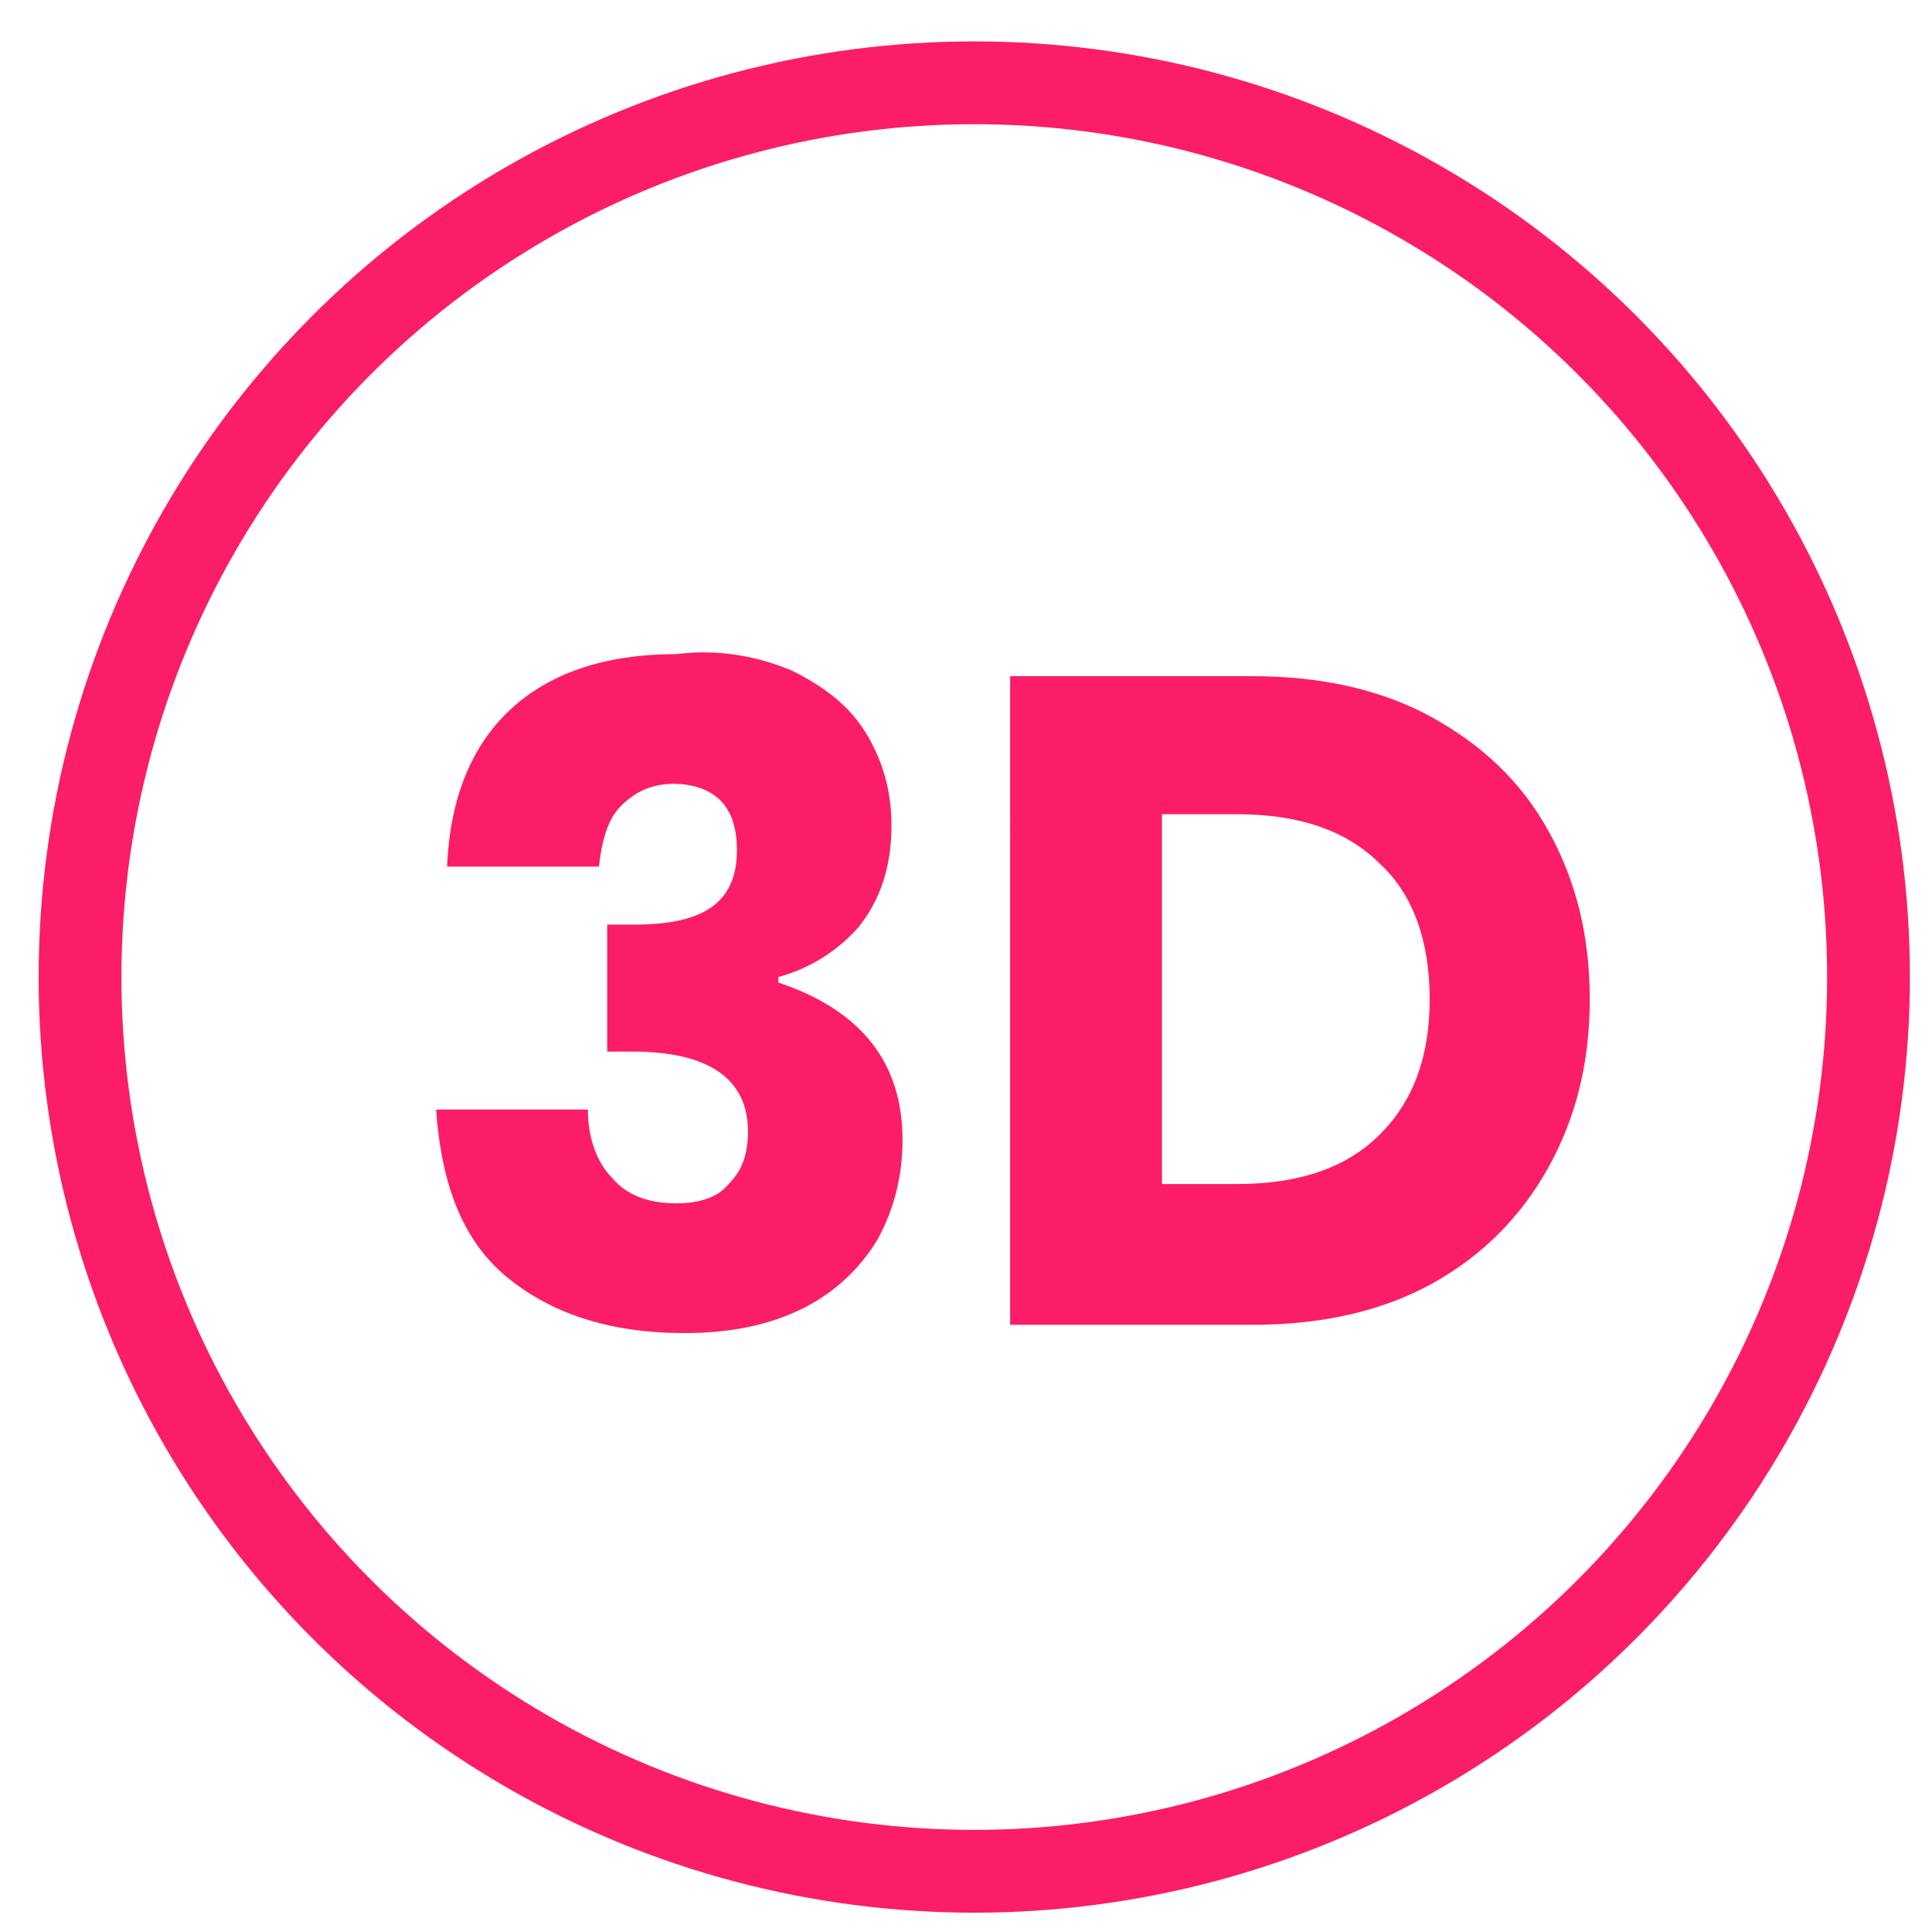
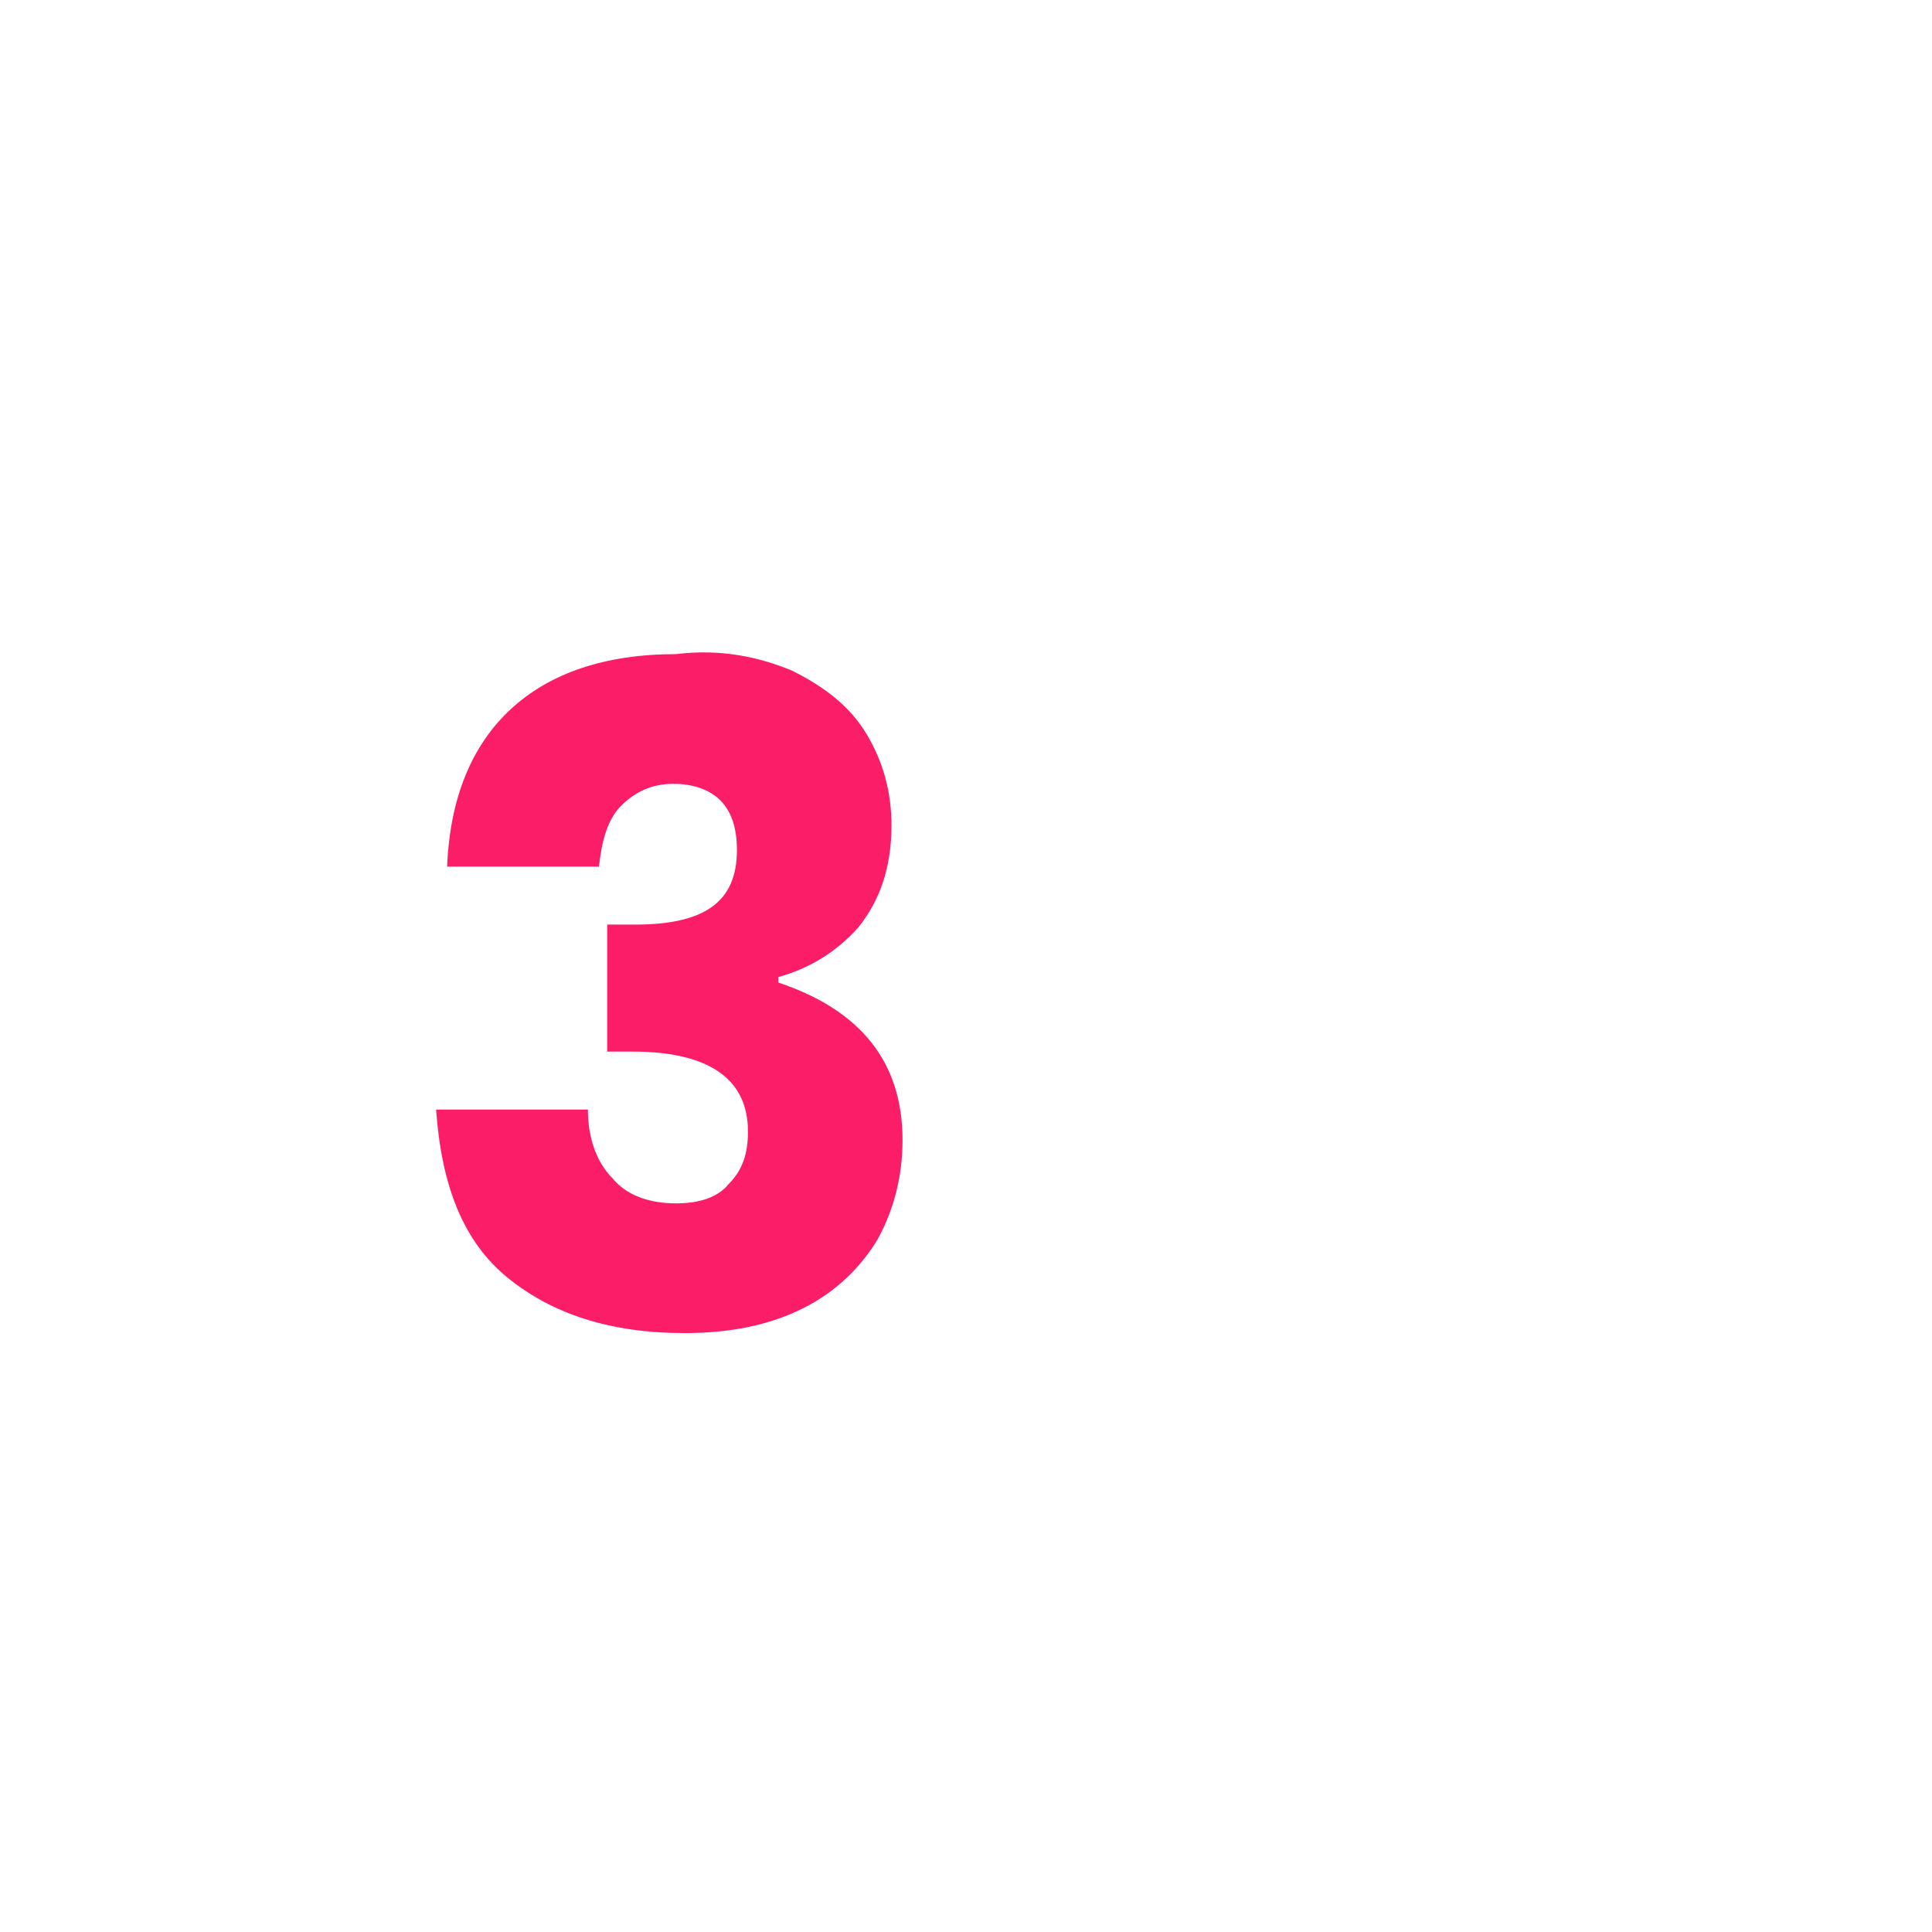
<svg xmlns="http://www.w3.org/2000/svg" version="1.1" id="Layer_1" x="0px" y="0px" viewBox="0 0 70 70" style="enable-background:new 0 0 70 70;" xml:space="preserve">
  <style type="text/css">
	.st0{fill:none;stroke:#FB1D68;stroke-width:3;stroke-miterlimit:10;}
	.st1{fill:#FB1D68;}
</style>
-   <circle class="st0" cx="35.3" cy="35.4" r="32.4" />
  <g>
    <path class="st1" d="M28.7,24.3c1.2,0.6,2.1,1.3,2.7,2.3c0.6,1,0.9,2.1,0.9,3.3c0,1.5-0.4,2.7-1.2,3.7c-0.8,0.9-1.8,1.5-2.9,1.8   v0.2c3,1,4.5,2.9,4.5,5.7c0,1.3-0.3,2.5-0.9,3.6c-0.6,1-1.5,1.9-2.7,2.5c-1.2,0.6-2.6,0.9-4.3,0.9c-2.7,0-4.8-0.7-6.4-2   c-1.6-1.3-2.4-3.3-2.6-6.1h5.5c0,1,0.3,1.9,0.9,2.5c0.5,0.6,1.3,0.9,2.3,0.9c0.8,0,1.5-0.2,1.9-0.7c0.5-0.5,0.7-1.1,0.7-1.9   c0-1.9-1.4-2.9-4.2-2.9H22v-4.6h1c2.5,0,3.7-0.8,3.7-2.7c0-0.8-0.2-1.4-0.6-1.8c-0.4-0.4-1-0.6-1.7-0.6c-0.8,0-1.4,0.3-1.9,0.8   c-0.5,0.5-0.7,1.3-0.8,2.2h-5.5c0.1-2.5,0.9-4.4,2.3-5.7c1.4-1.3,3.4-2,6-2C26.1,23.5,27.5,23.8,28.7,24.3z" />
-     <path class="st1" d="M56.1,42.3c-1,1.8-2.4,3.2-4.2,4.2s-4,1.5-6.5,1.5h-8.8V24.5h8.8c2.5,0,4.7,0.5,6.5,1.5c1.8,1,3.2,2.3,4.2,4.1   c1,1.8,1.5,3.8,1.5,6.1C57.6,38.5,57.1,40.5,56.1,42.3z M50,41.1c1.2-1.2,1.8-2.8,1.8-4.9c0-2.1-0.6-3.8-1.8-4.9   c-1.2-1.2-2.9-1.8-5.2-1.8h-2.7v13.4h2.7C47.1,42.9,48.8,42.3,50,41.1z" />
  </g>
</svg>